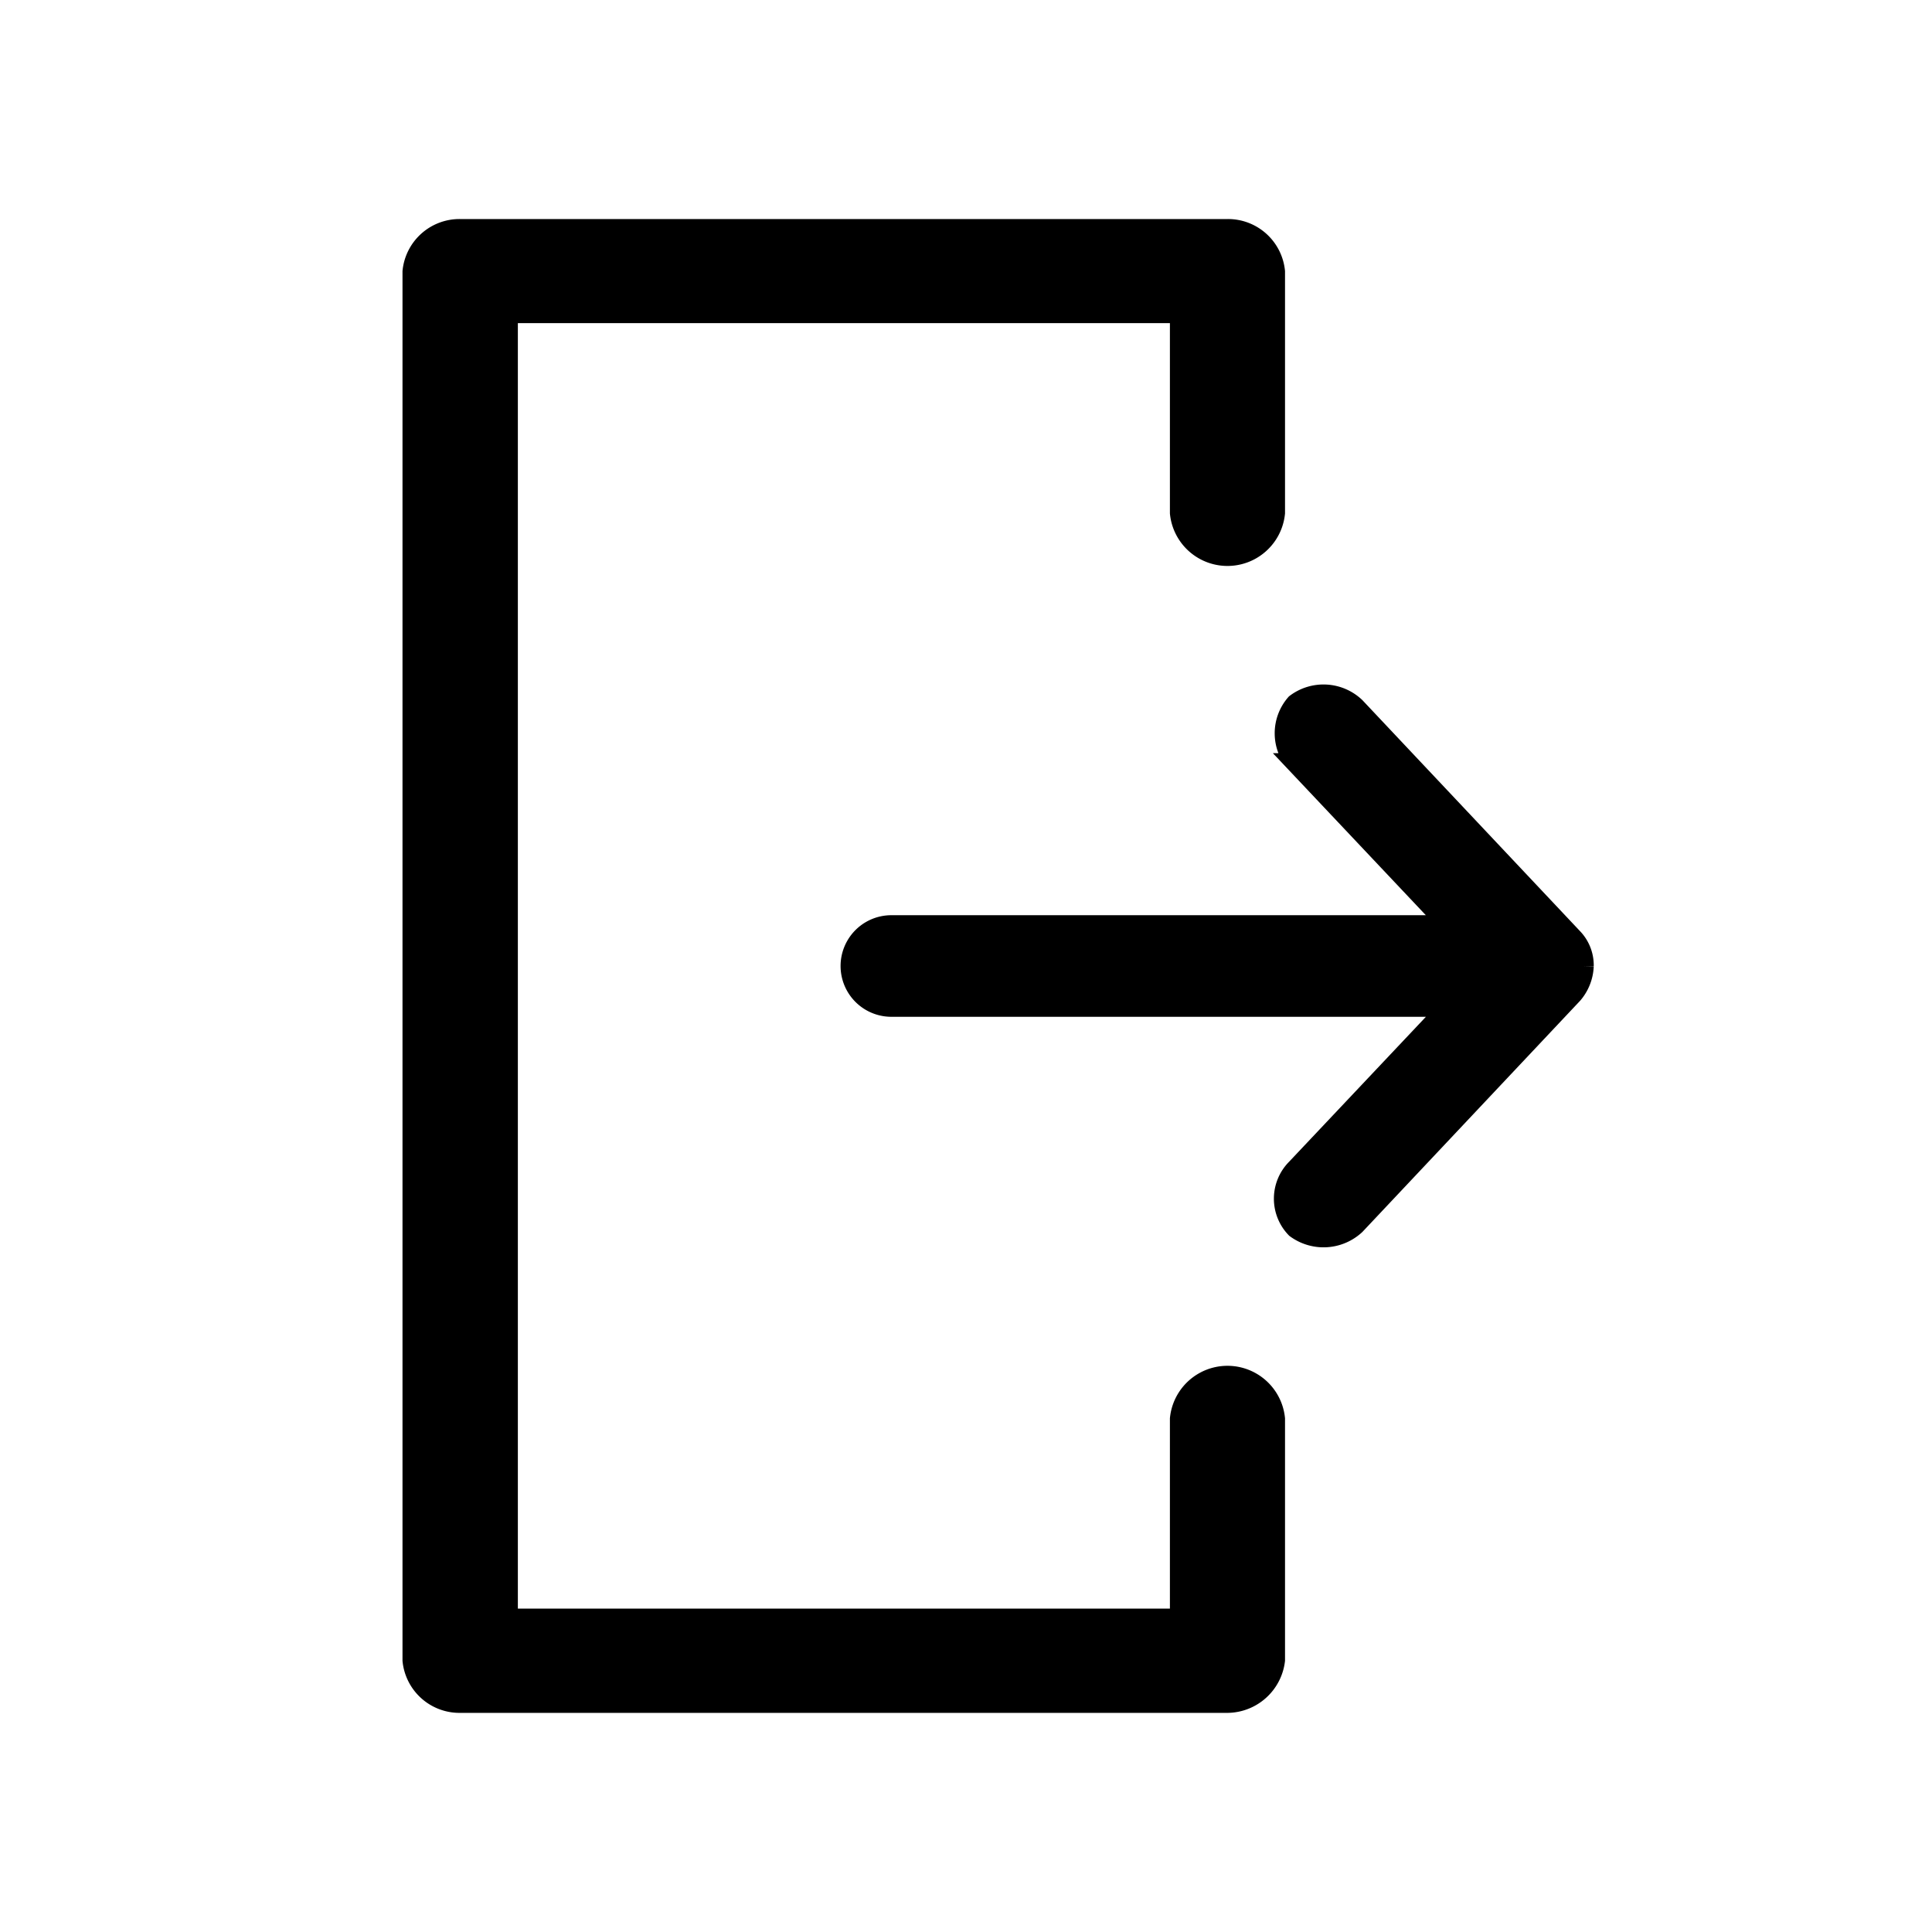
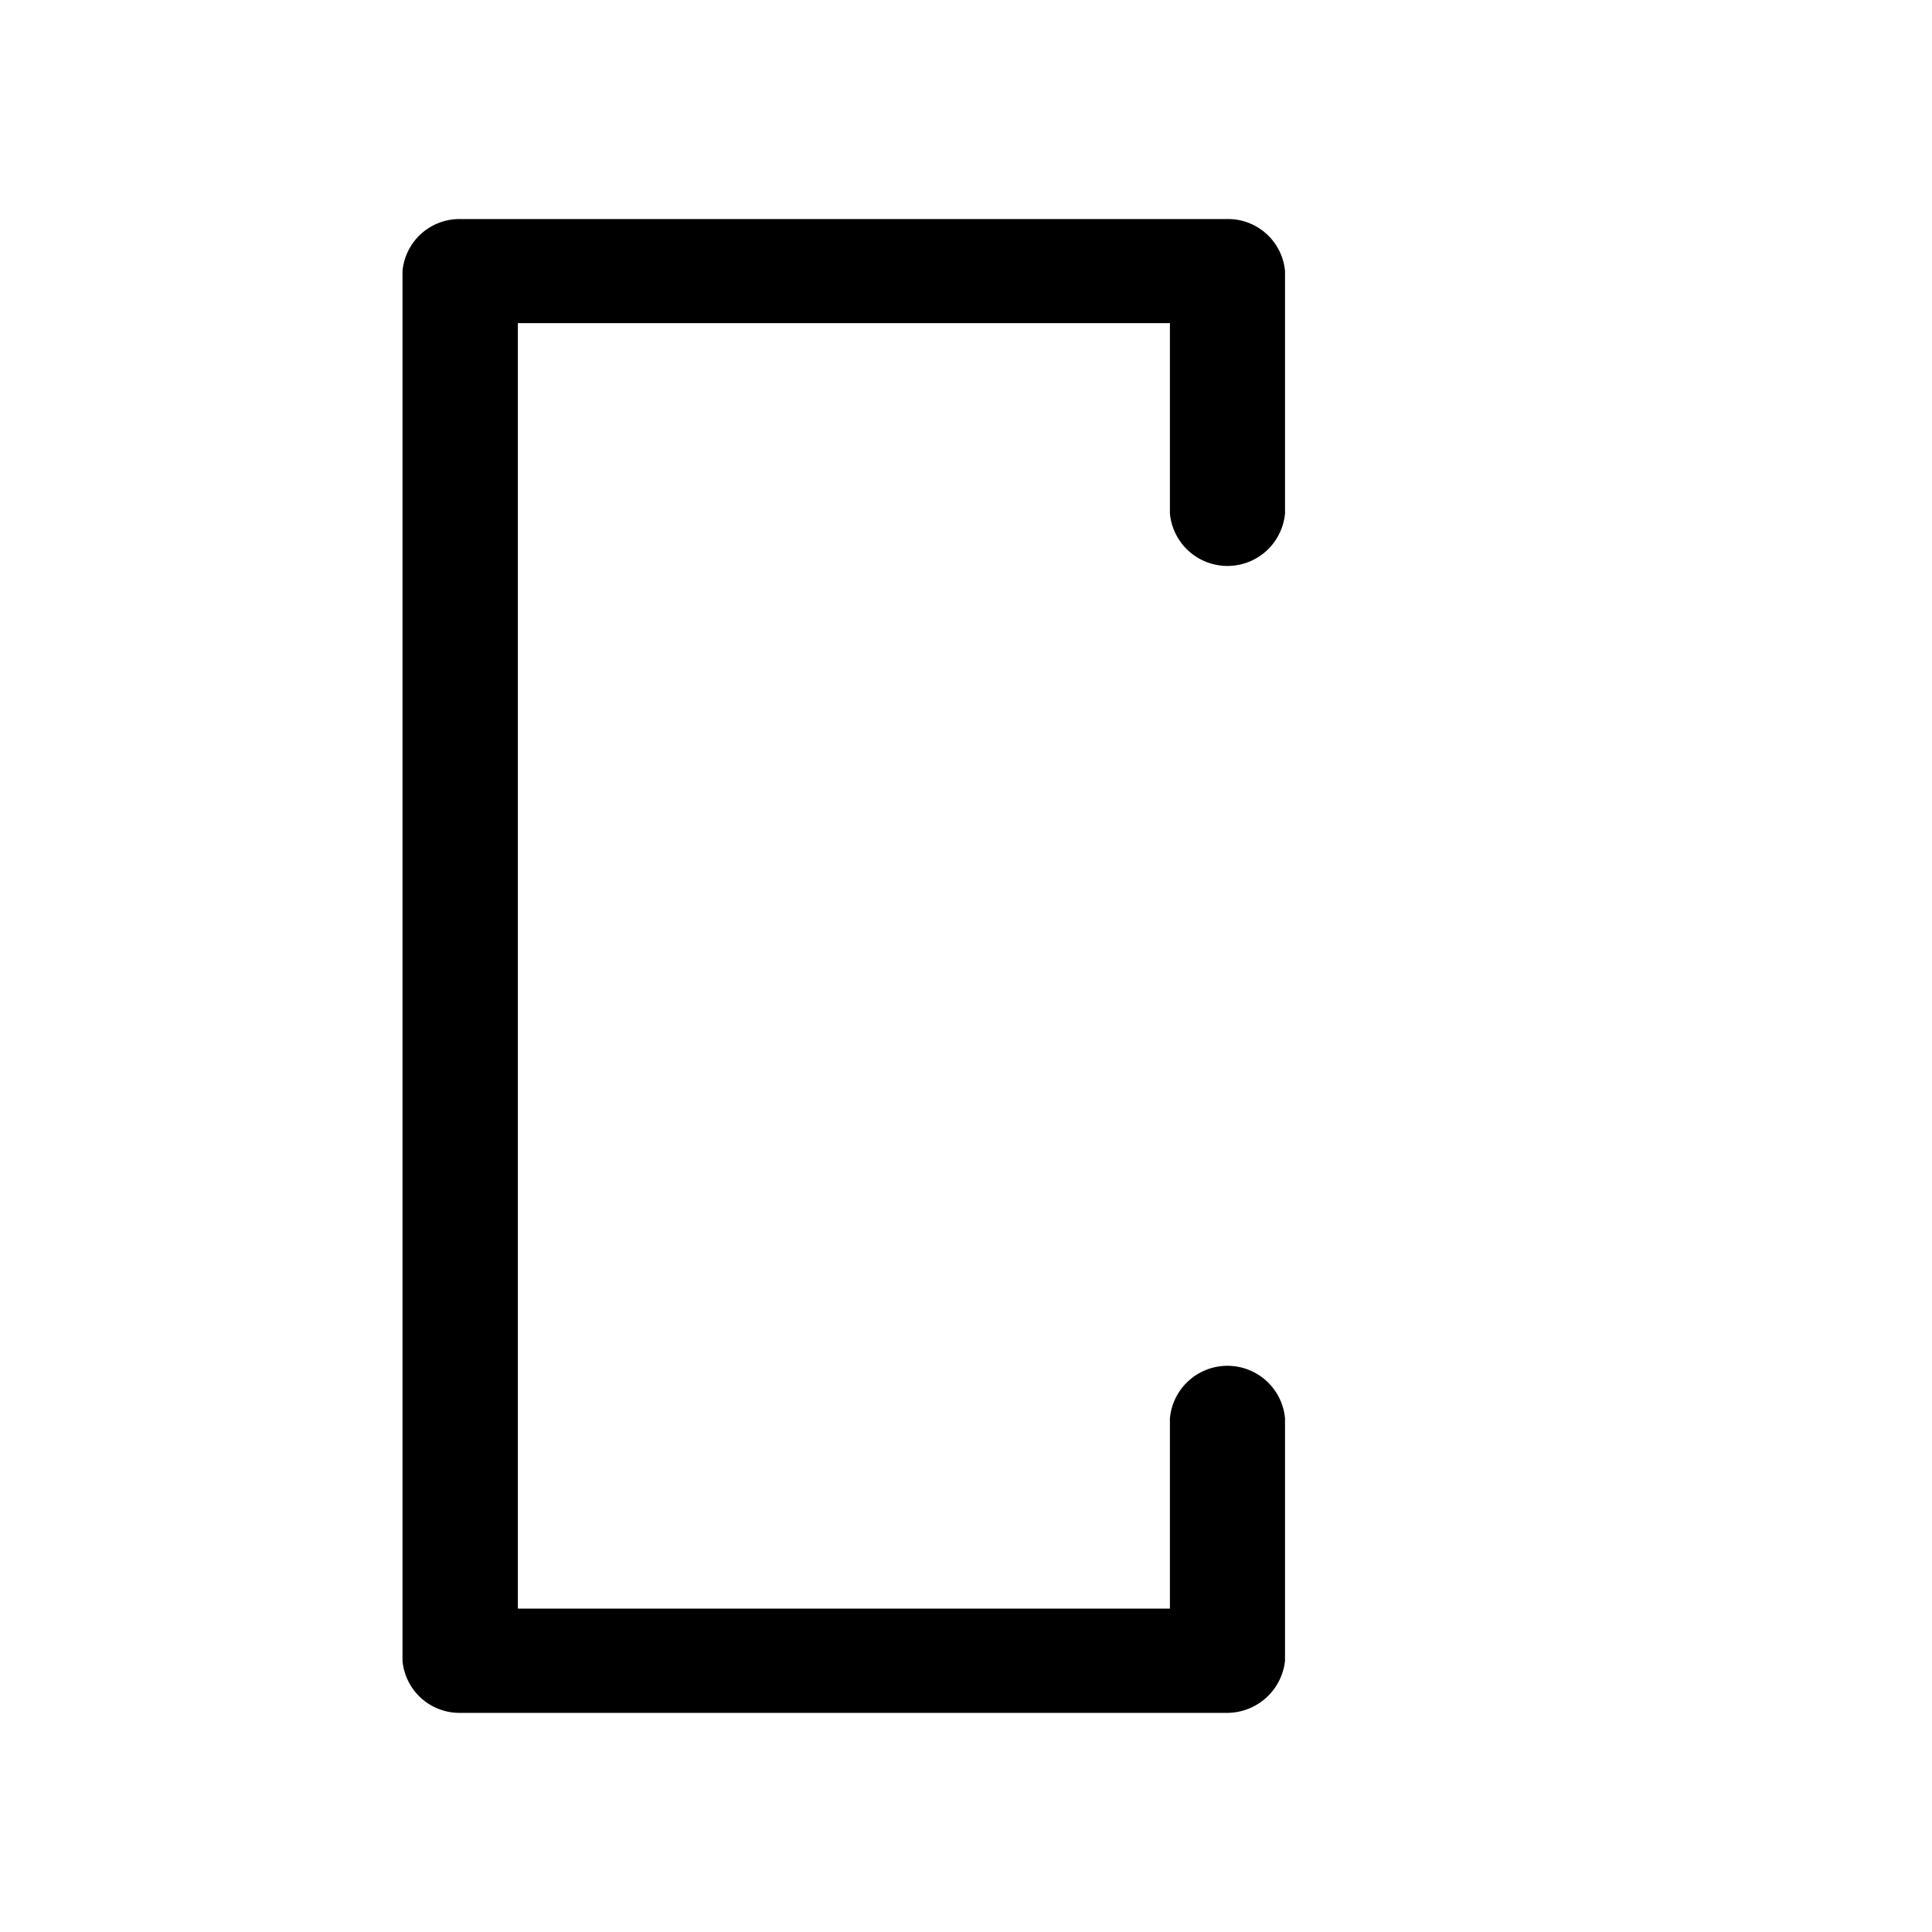
<svg xmlns="http://www.w3.org/2000/svg" width="24" height="24" viewBox="0 0 24 24">
  <g id="Group_33783" data-name="Group 33783" transform="translate(-1219 -8)">
-     <rect id="Rectangle_15305" data-name="Rectangle 15305" width="24" height="24" transform="translate(1219 8)" fill="#fff" />
    <g id="Group_33783-2" data-name="Group 33783" transform="translate(1238.657 29.28) rotate(180)">
      <g id="Group_33461" data-name="Group 33461" transform="translate(-0.016 0.002)">
        <path id="Path_43413" data-name="Path 43413" d="M22.715,0h9.533a.711.711,0,0,1,.715.647V17.91a.711.711,0,0,1-.715.647H22.715A.711.711,0,0,1,22,17.91V14.9a.718.718,0,0,1,1.43,0v2.364h8.1V1.295h-8.1V3.659a.718.718,0,0,1-1.43,0V.647A.726.726,0,0,1,22.715,0Z" transform="translate(-18.29 0)" />
-         <path id="Path_43414" data-name="Path 43414" d="M0,26.372a.567.567,0,0,1,.137-.348l2.7-2.867a.58.58,0,0,1,.738-.042.527.527,0,0,1-.005.738l-1.9,2.013H8.6a.506.506,0,0,1,0,1.012H1.671l1.9,2.013a.557.557,0,0,1,.005.738.572.572,0,0,1-.738-.042L.137,26.72A.487.487,0,0,1,0,26.372" transform="translate(0 -17.094)" stroke="#000" stroke-width="0.25" />
      </g>
    </g>
  </g>
</svg>